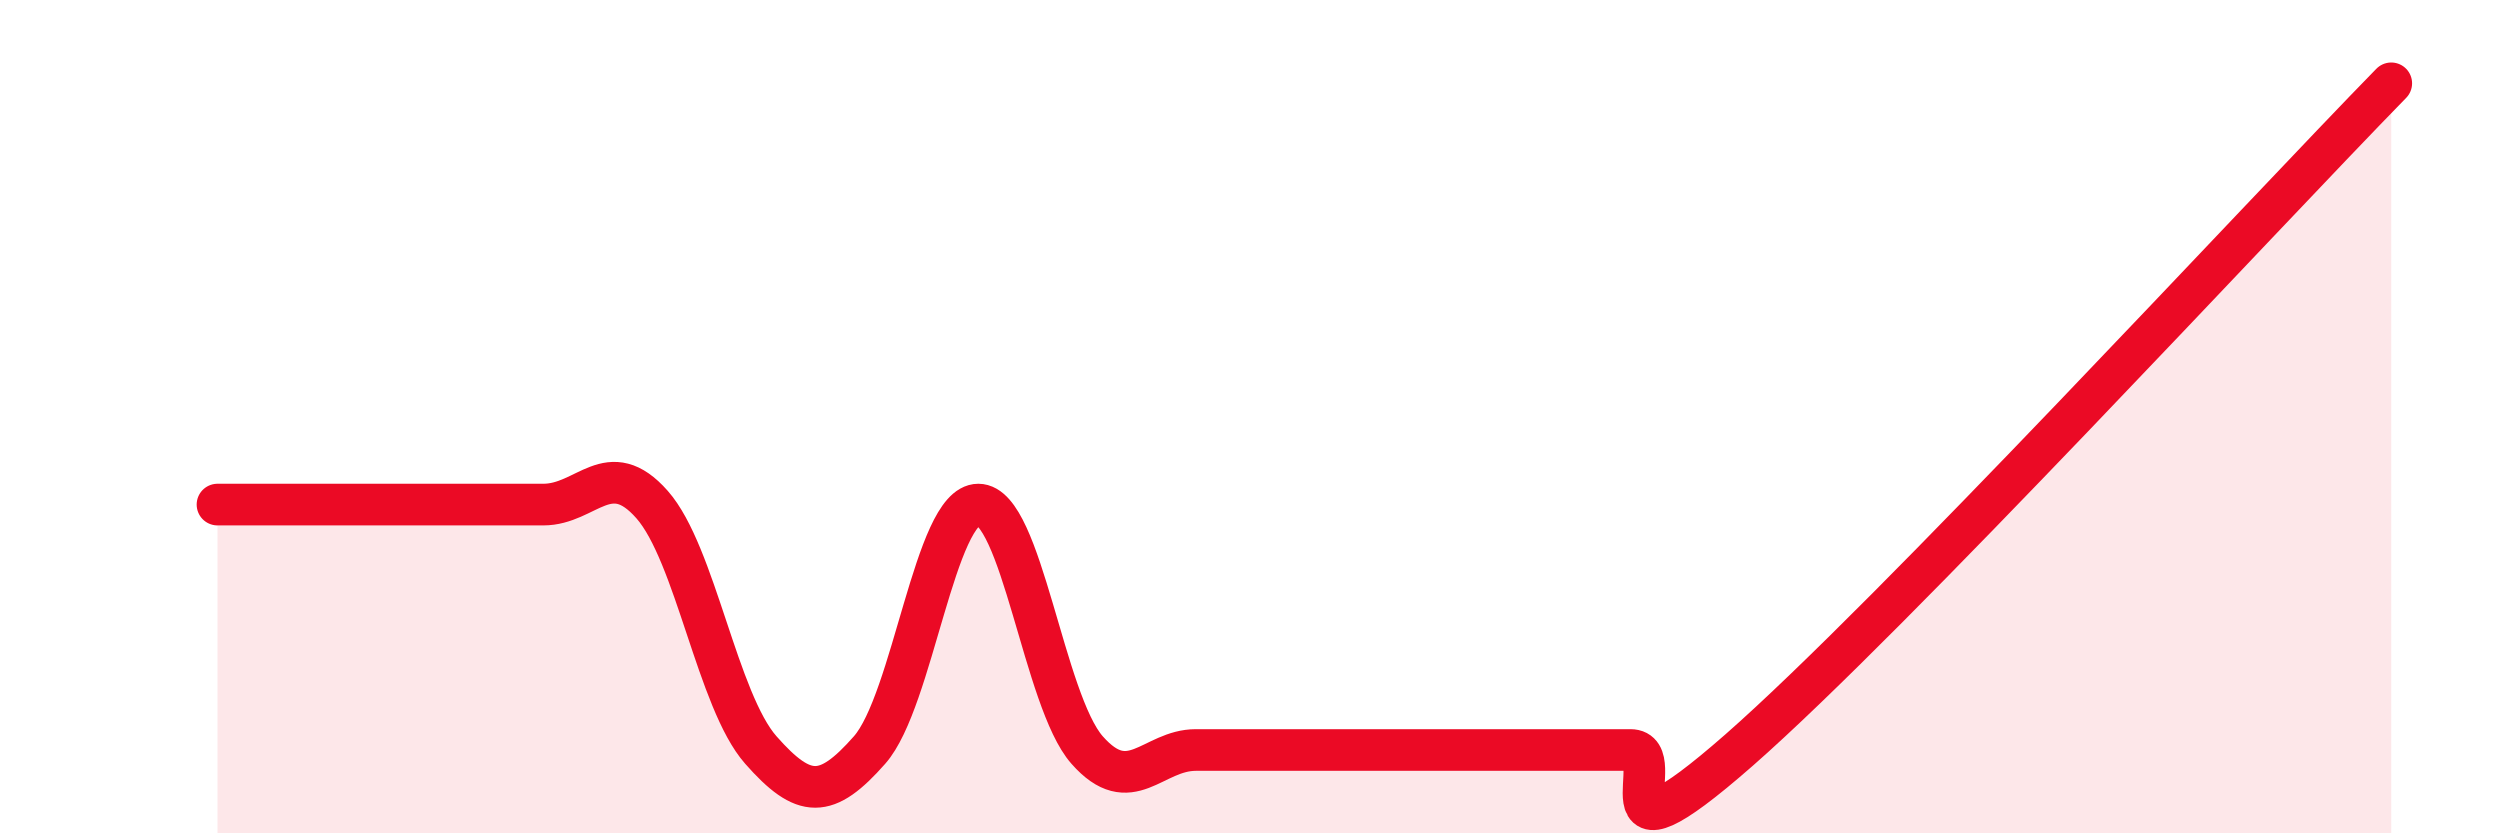
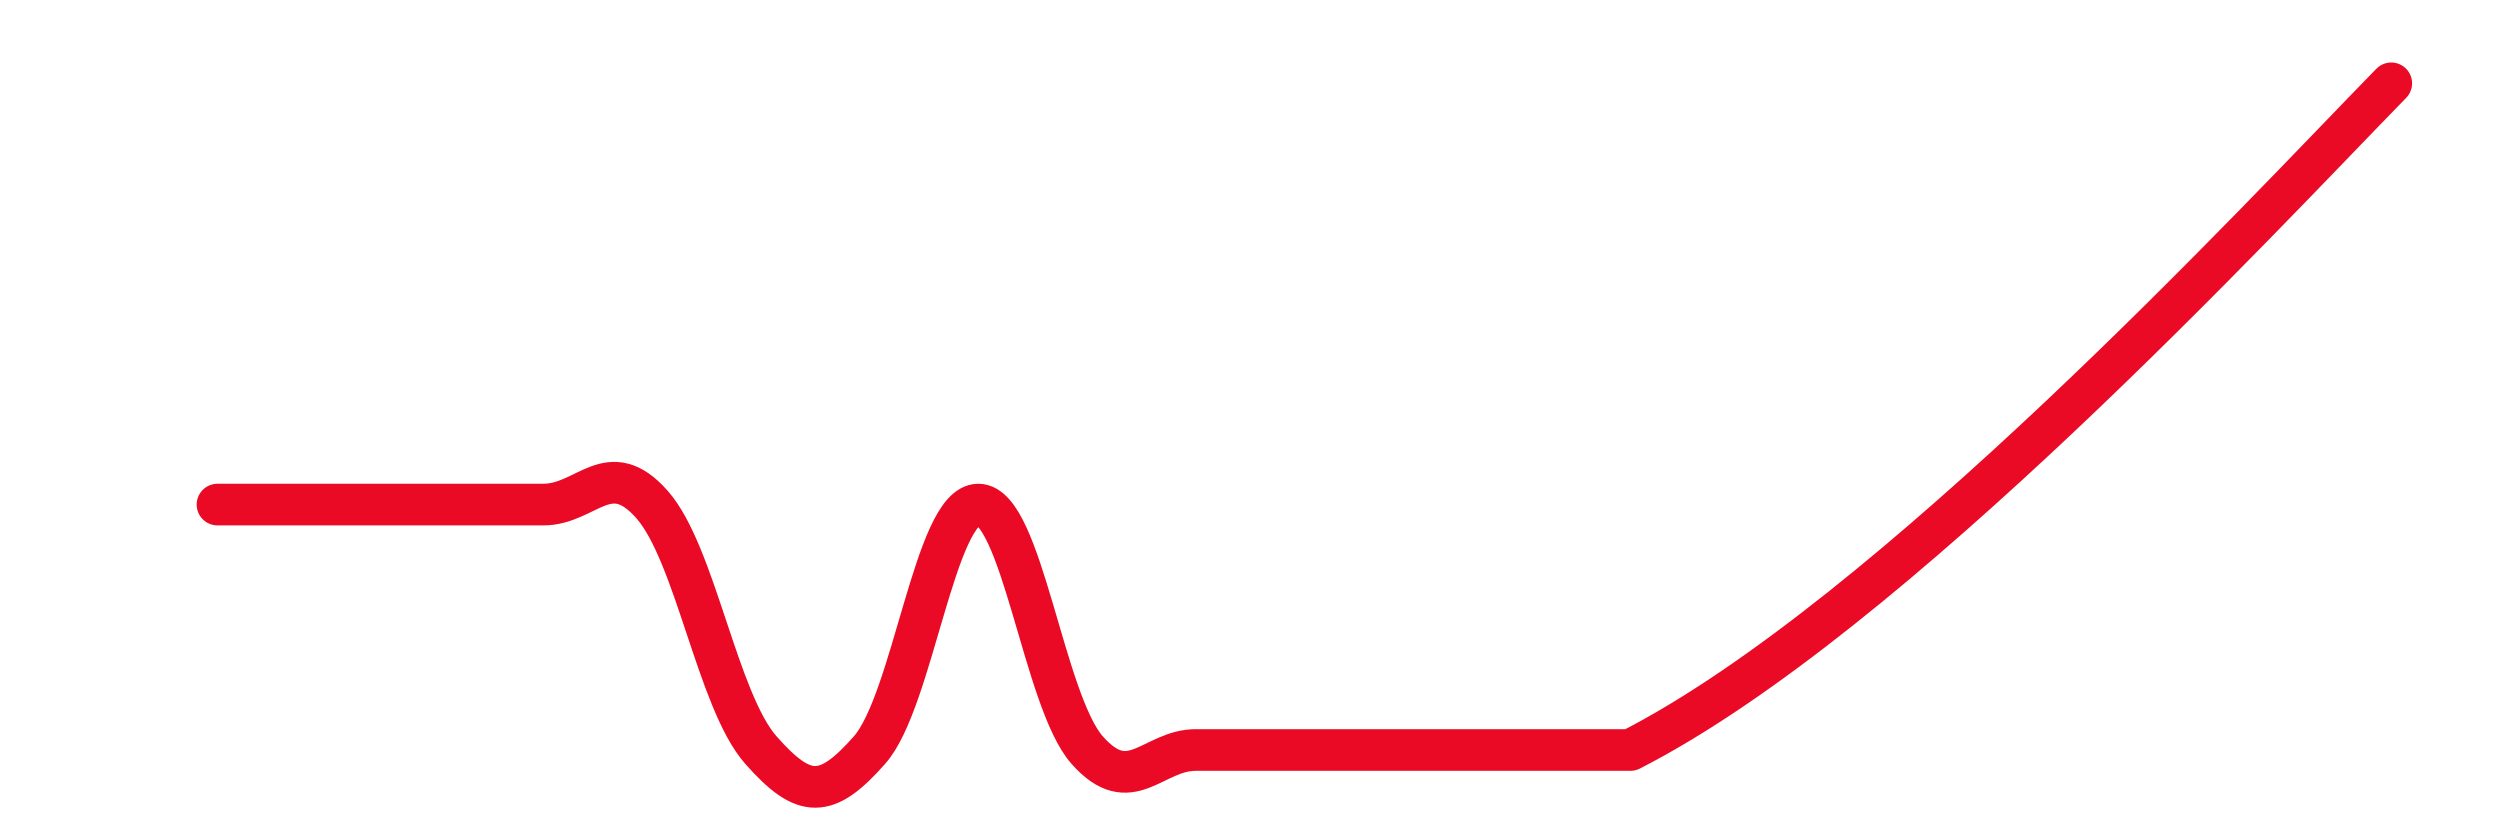
<svg xmlns="http://www.w3.org/2000/svg" width="60" height="20" viewBox="0 0 60 20">
-   <path d="M 5.22,12.11 C 5.74,12.11 6.79,12.11 7.83,12.11 C 8.87,12.11 9.39,12.11 10.43,12.11 C 11.47,12.11 12,12.11 13.04,12.11 C 14.08,12.11 14.61,10.93 15.65,12.11 C 16.69,13.29 17.22,16.82 18.26,18 C 19.3,19.18 19.83,19.18 20.87,18 C 21.91,16.82 22.44,12.11 23.48,12.11 C 24.52,12.11 25.05,16.82 26.09,18 C 27.13,19.18 27.66,18 28.7,18 C 29.74,18 30.26,18 31.3,18 C 32.34,18 32.87,18 33.91,18 C 34.95,18 35.48,18 36.52,18 C 37.56,18 38.09,18 39.13,18 C 40.17,18 38.09,21.2 41.74,18 C 45.39,14.8 54.26,5.2 57.39,2L57.39 20L5.22 20Z" fill="#EB0A25" opacity="0.1" stroke-linecap="round" stroke-linejoin="round" />
-   <path d="M 5.22,12.11 C 5.74,12.11 6.79,12.11 7.83,12.11 C 8.87,12.11 9.39,12.11 10.43,12.11 C 11.47,12.11 12,12.11 13.04,12.11 C 14.08,12.11 14.61,10.93 15.65,12.11 C 16.69,13.29 17.22,16.82 18.26,18 C 19.3,19.18 19.83,19.18 20.87,18 C 21.91,16.82 22.44,12.11 23.48,12.11 C 24.52,12.11 25.05,16.82 26.09,18 C 27.13,19.18 27.66,18 28.7,18 C 29.74,18 30.26,18 31.3,18 C 32.34,18 32.87,18 33.91,18 C 34.95,18 35.48,18 36.52,18 C 37.56,18 38.09,18 39.13,18 C 40.17,18 38.09,21.2 41.74,18 C 45.39,14.8 54.26,5.2 57.39,2" stroke="#EB0A25" stroke-width="1" fill="none" stroke-linecap="round" stroke-linejoin="round" />
+   <path d="M 5.22,12.11 C 5.74,12.11 6.79,12.11 7.83,12.11 C 8.87,12.11 9.39,12.11 10.43,12.11 C 11.47,12.11 12,12.11 13.04,12.11 C 14.08,12.11 14.61,10.93 15.65,12.11 C 16.69,13.29 17.22,16.82 18.26,18 C 19.3,19.18 19.83,19.18 20.87,18 C 21.91,16.82 22.44,12.11 23.48,12.11 C 24.52,12.11 25.05,16.82 26.09,18 C 27.13,19.18 27.66,18 28.7,18 C 29.74,18 30.26,18 31.3,18 C 32.34,18 32.87,18 33.91,18 C 34.95,18 35.48,18 36.52,18 C 37.56,18 38.09,18 39.13,18 C 45.39,14.8 54.26,5.2 57.39,2" stroke="#EB0A25" stroke-width="1" fill="none" stroke-linecap="round" stroke-linejoin="round" />
</svg>